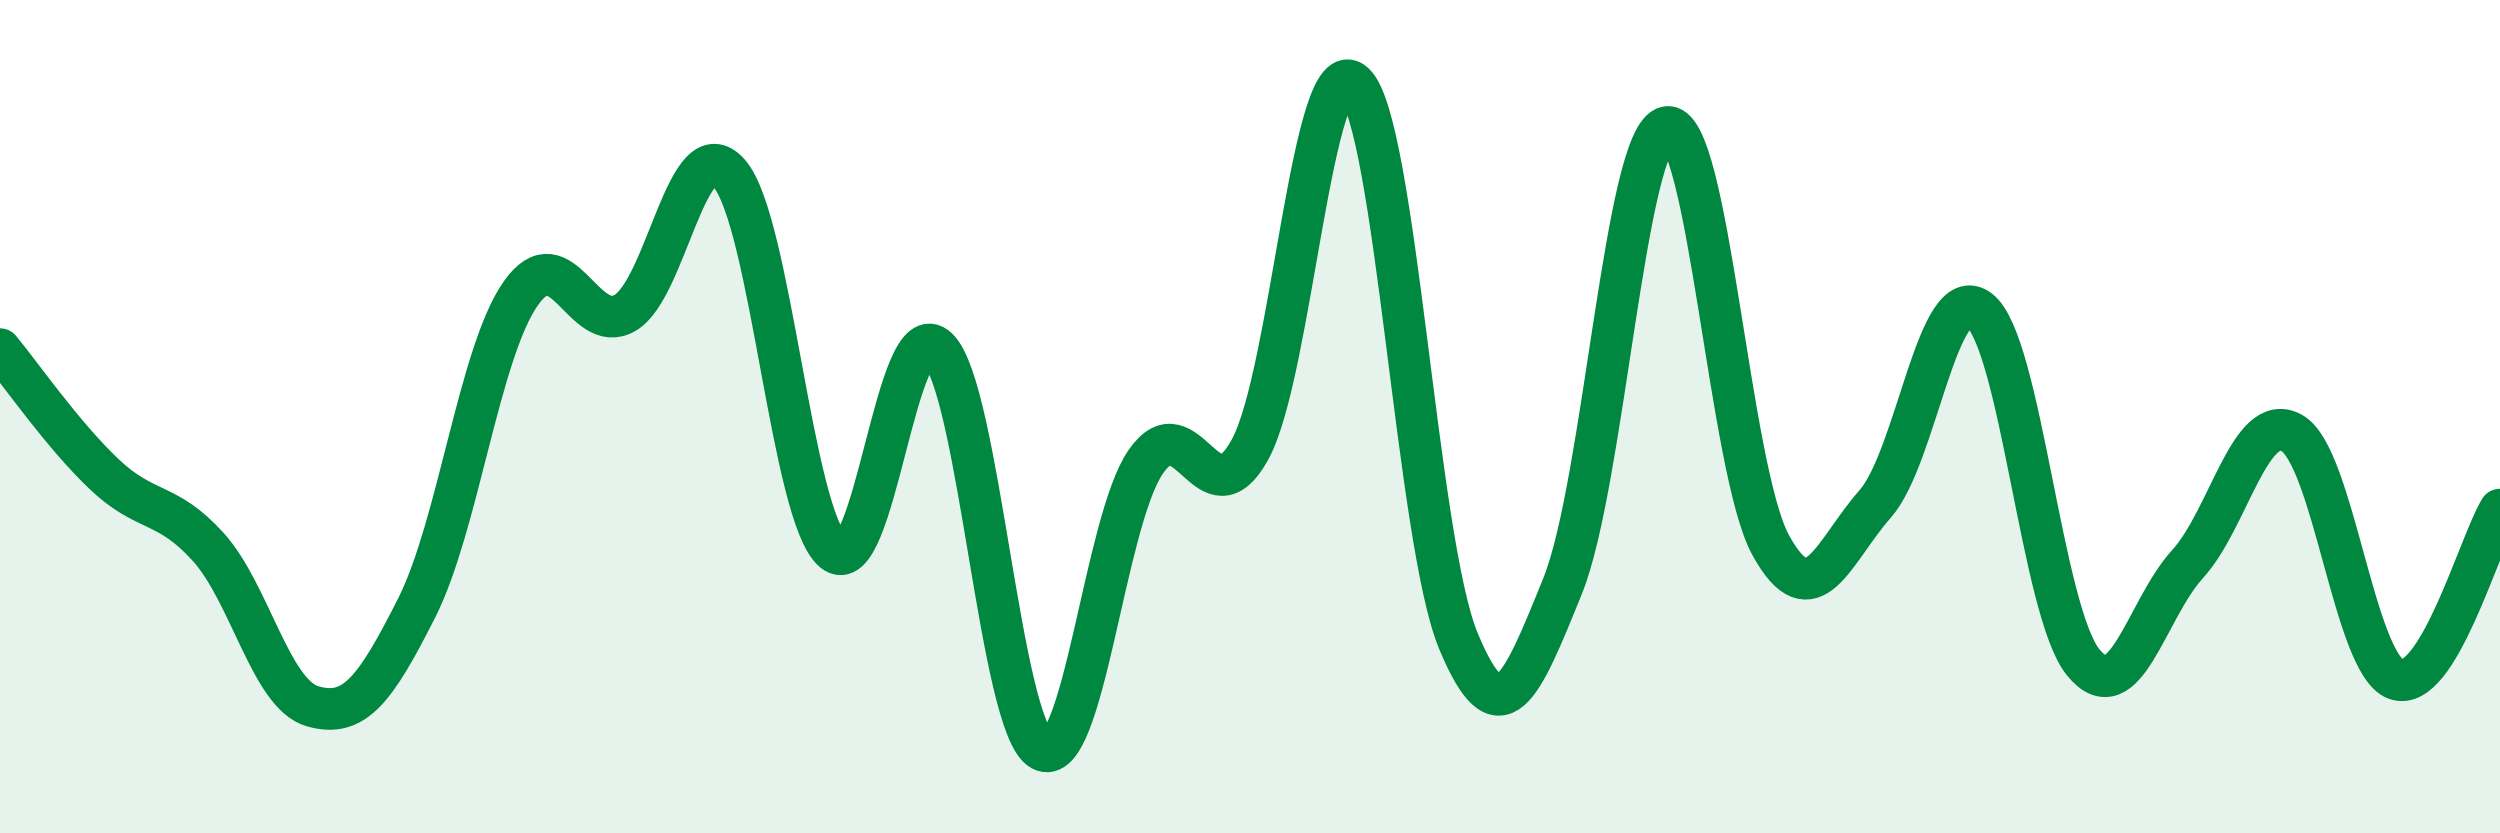
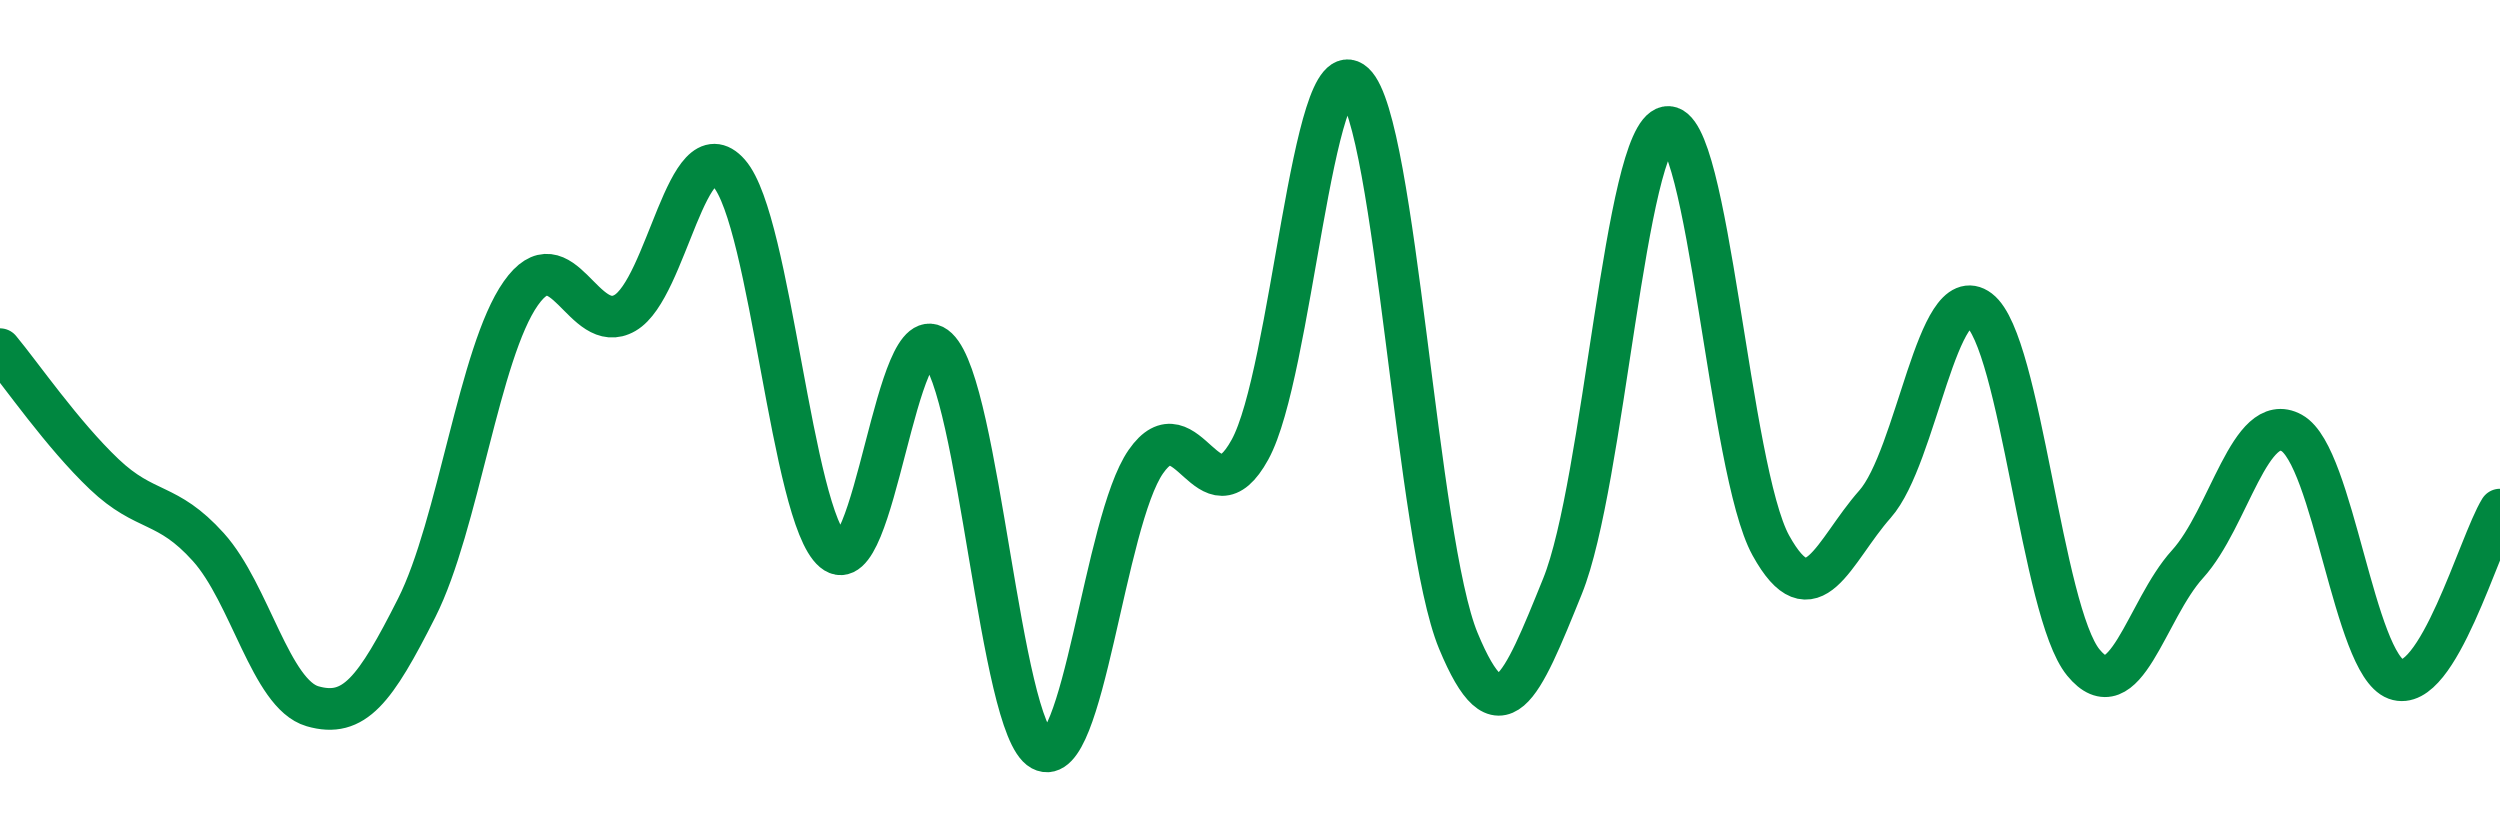
<svg xmlns="http://www.w3.org/2000/svg" width="60" height="20" viewBox="0 0 60 20">
-   <path d="M 0,8.38 C 0.5,8.98 1.5,10.43 2.5,11.38 C 3.5,12.33 4,12.02 5,13.13 C 6,14.24 6.5,16.66 7.5,16.95 C 8.5,17.24 9,16.57 10,14.59 C 11,12.61 11.5,8.46 12.5,7.04 C 13.5,5.62 14,8.09 15,7.51 C 16,6.93 16.5,3.02 17.5,4.16 C 18.5,5.3 19,12.39 20,13.23 C 21,14.07 21.5,7.41 22.5,8.36 C 23.5,9.31 24,17.46 25,18 C 26,18.54 26.5,12.52 27.5,11.08 C 28.5,9.64 29,12.61 30,10.79 C 31,8.97 31.5,1.08 32.5,2 C 33.5,2.92 34,12.97 35,15.38 C 36,17.79 36.5,16.54 37.5,14.07 C 38.5,11.6 39,3.25 40,3.05 C 41,2.85 41.5,11.28 42.5,13.09 C 43.5,14.9 44,13.23 45,12.1 C 46,10.97 46.5,6.68 47.5,7.44 C 48.5,8.2 49,14.68 50,15.9 C 51,17.12 51.5,14.64 52.5,13.54 C 53.5,12.44 54,9.84 55,10.39 C 56,10.94 56.5,15.93 57.5,16.3 C 58.5,16.67 59.5,13.04 60,12.23L60 20L0 20Z" fill="#008740" opacity="0.1" stroke-linecap="round" stroke-linejoin="round" />
  <path d="M 0,8.38 C 0.5,8.98 1.5,10.43 2.5,11.38 C 3.5,12.33 4,12.02 5,13.13 C 6,14.24 6.5,16.66 7.5,16.95 C 8.5,17.24 9,16.57 10,14.59 C 11,12.61 11.5,8.46 12.5,7.04 C 13.5,5.62 14,8.09 15,7.51 C 16,6.93 16.5,3.02 17.5,4.16 C 18.5,5.3 19,12.39 20,13.23 C 21,14.07 21.5,7.41 22.5,8.36 C 23.5,9.31 24,17.46 25,18 C 26,18.54 26.5,12.52 27.5,11.08 C 28.5,9.64 29,12.61 30,10.79 C 31,8.97 31.5,1.08 32.5,2 C 33.5,2.92 34,12.97 35,15.38 C 36,17.79 36.5,16.54 37.5,14.07 C 38.5,11.6 39,3.25 40,3.05 C 41,2.85 41.5,11.28 42.5,13.09 C 43.5,14.9 44,13.23 45,12.1 C 46,10.97 46.5,6.68 47.5,7.44 C 48.5,8.2 49,14.68 50,15.9 C 51,17.12 51.5,14.64 52.5,13.54 C 53.5,12.44 54,9.84 55,10.39 C 56,10.94 56.5,15.93 57.5,16.3 C 58.5,16.67 59.5,13.04 60,12.23" stroke="#008740" stroke-width="1" fill="none" stroke-linecap="round" stroke-linejoin="round" />
</svg>